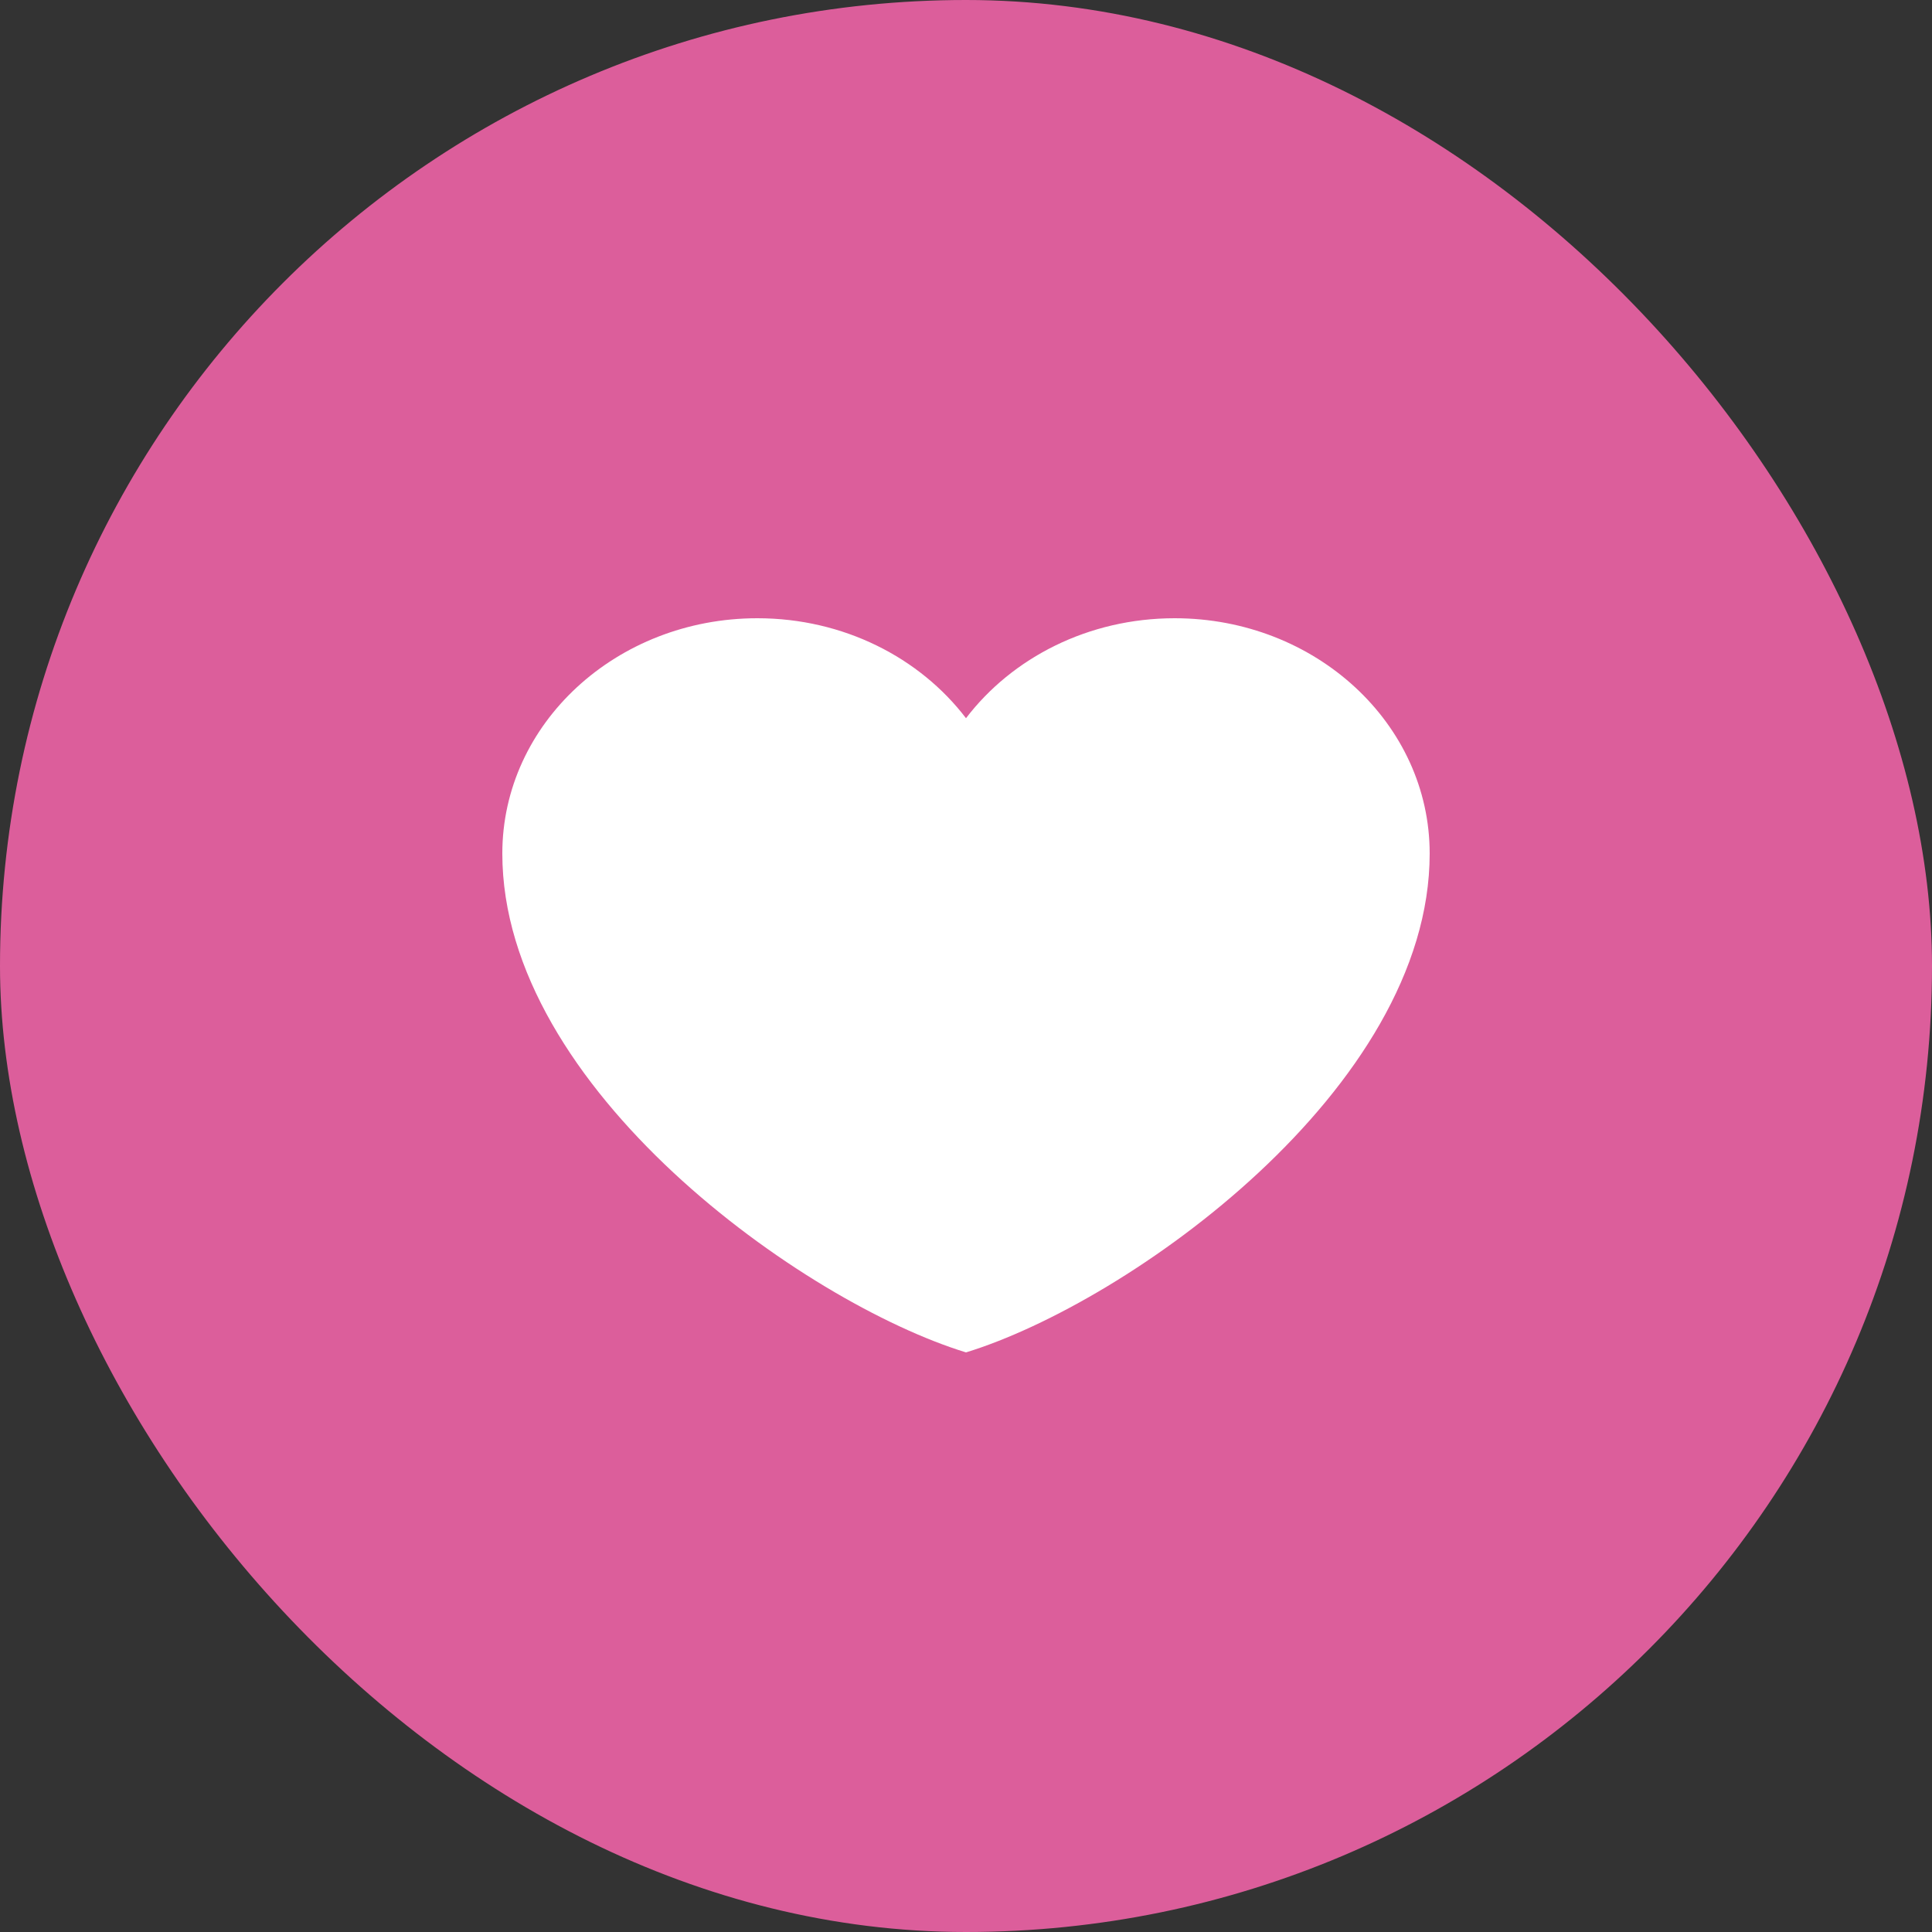
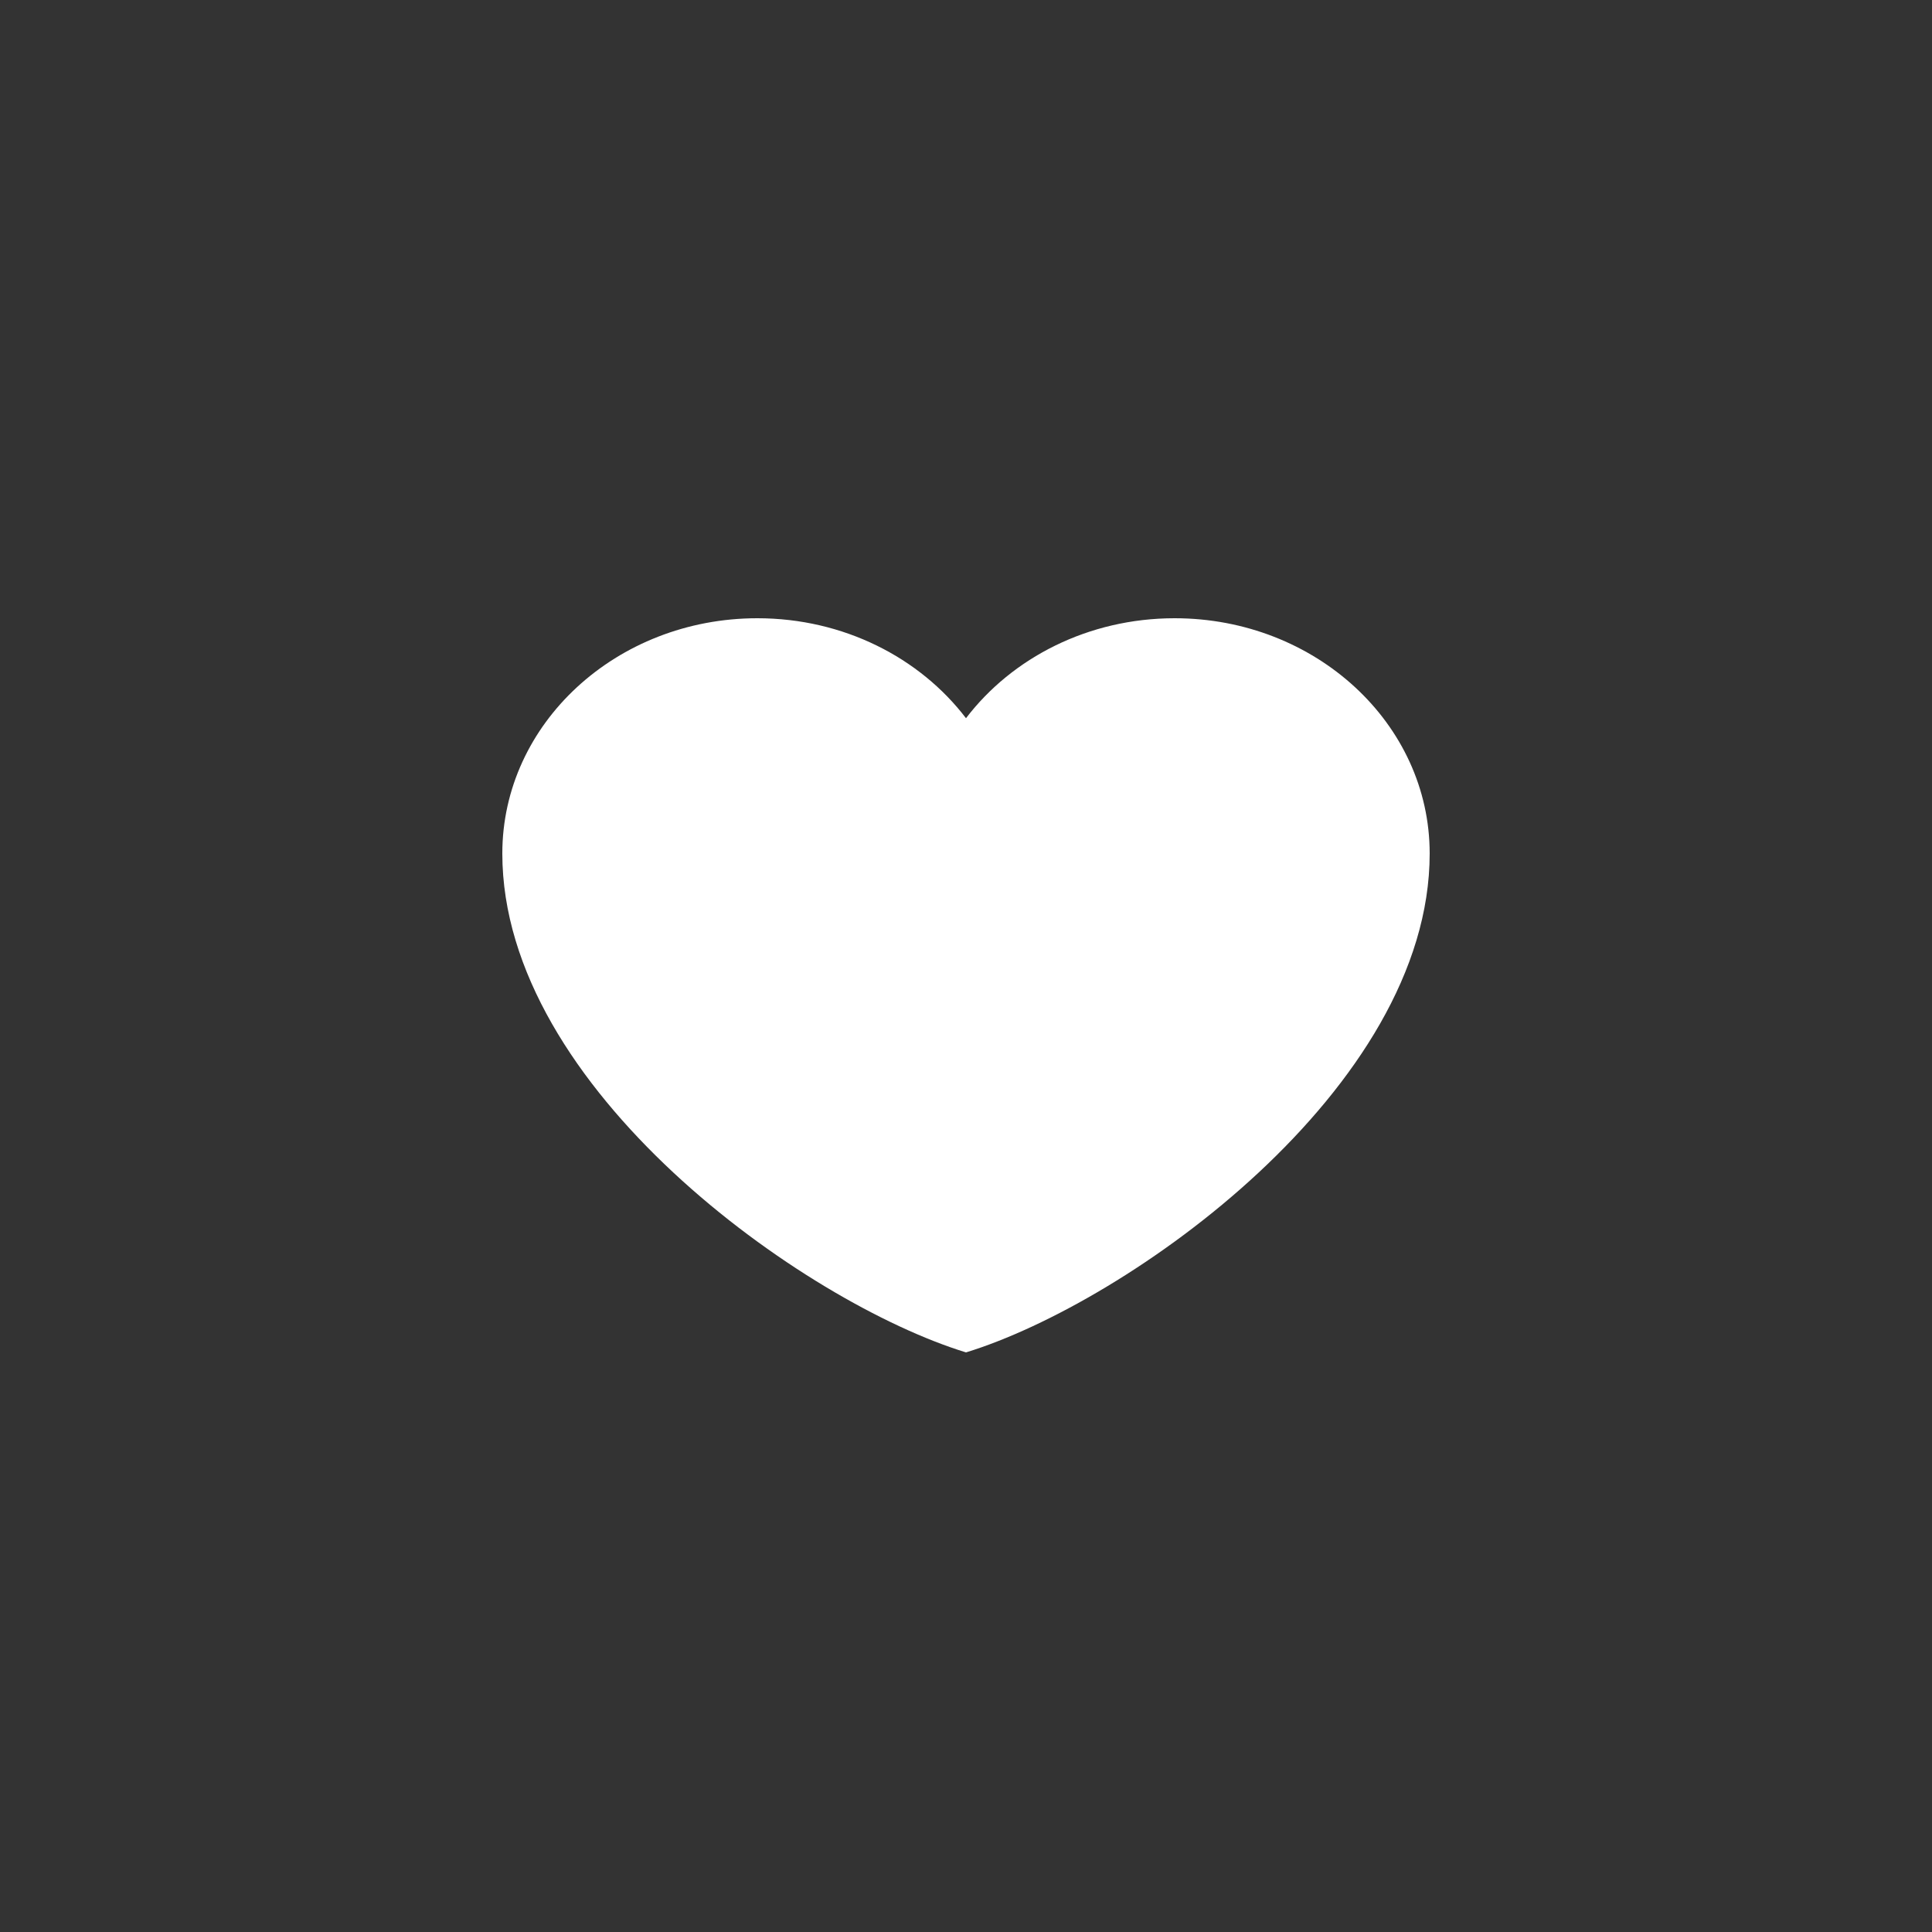
<svg xmlns="http://www.w3.org/2000/svg" width="50" height="50" viewBox="0 0 50 50" fill="none">
  <rect x="0" y="0" width="50" height="50" fill="#333333" stroke="none" />
-   <rect width="50" height="50" rx="25" fill="#dc5e9b" />
  <path d="M19.6 16C15.955 16 13 18.726 13 22.089C13 28.177 20.8 33.712 25 35C29.2 33.712 37 28.177 37 22.089C37 18.726 34.045 16 30.4 16C28.168 16 26.194 17.022 25 18.587C23.806 17.022 21.832 16 19.6 16Z" fill="white" />
</svg>